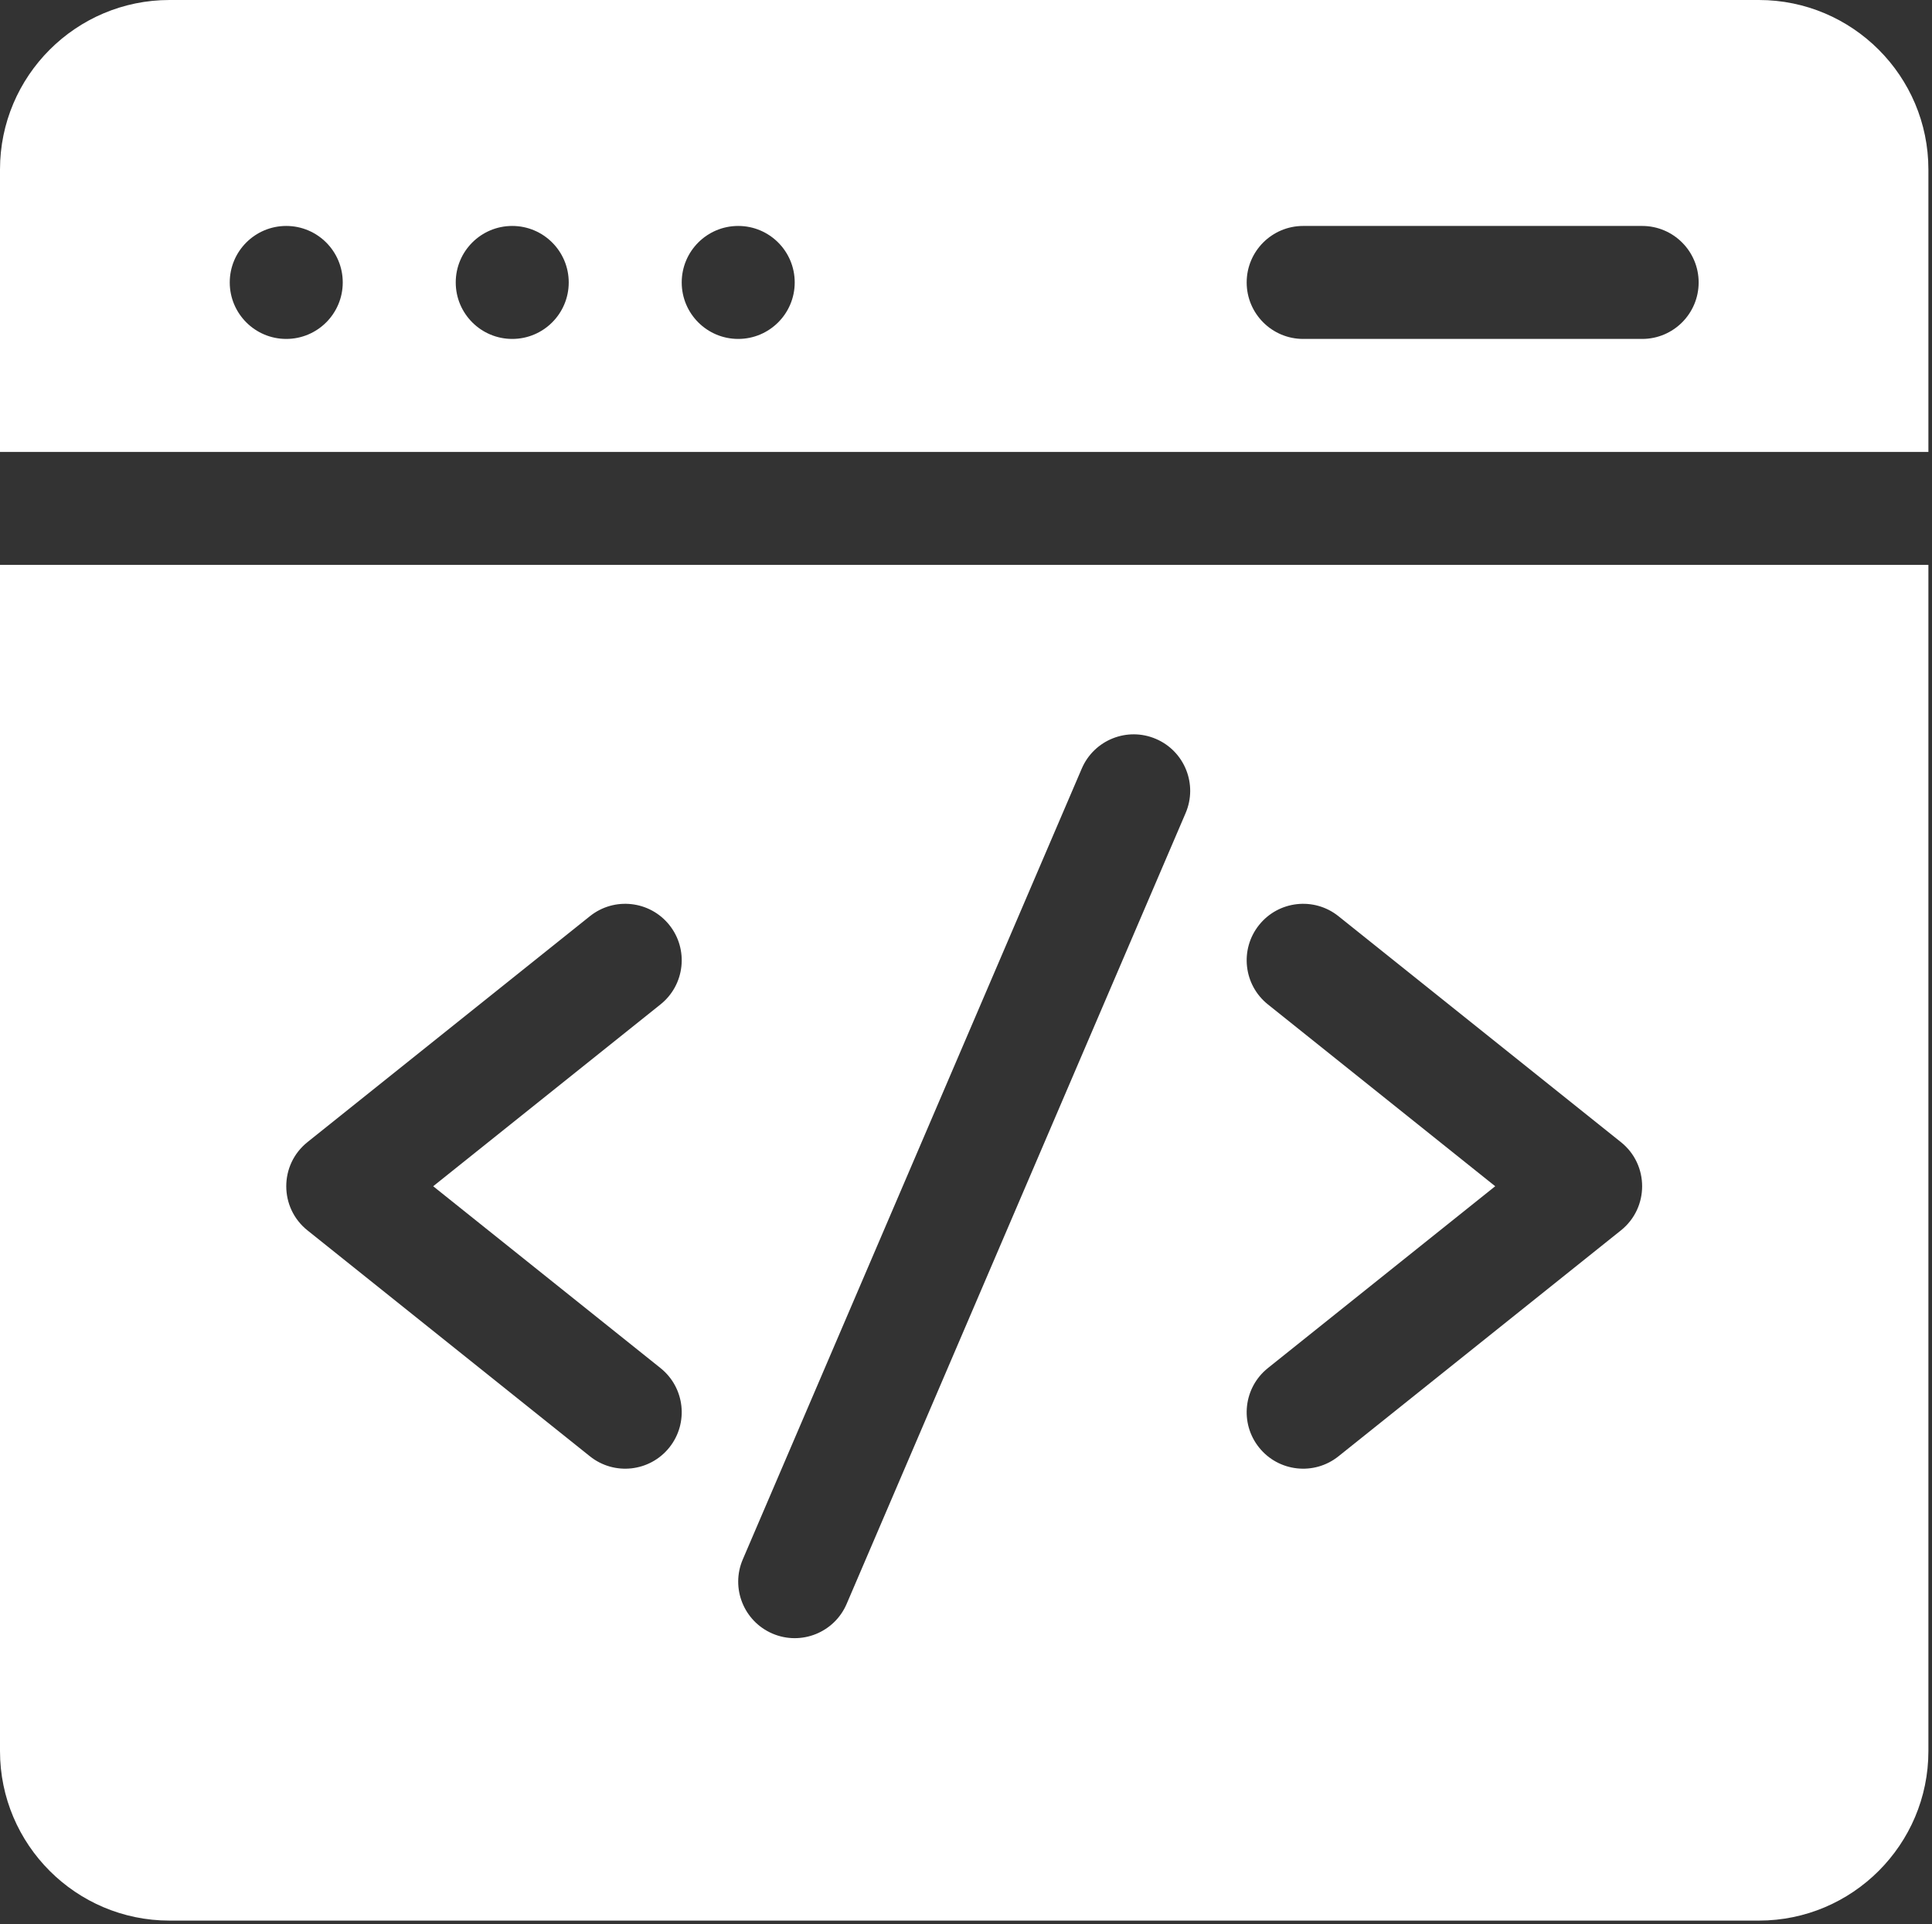
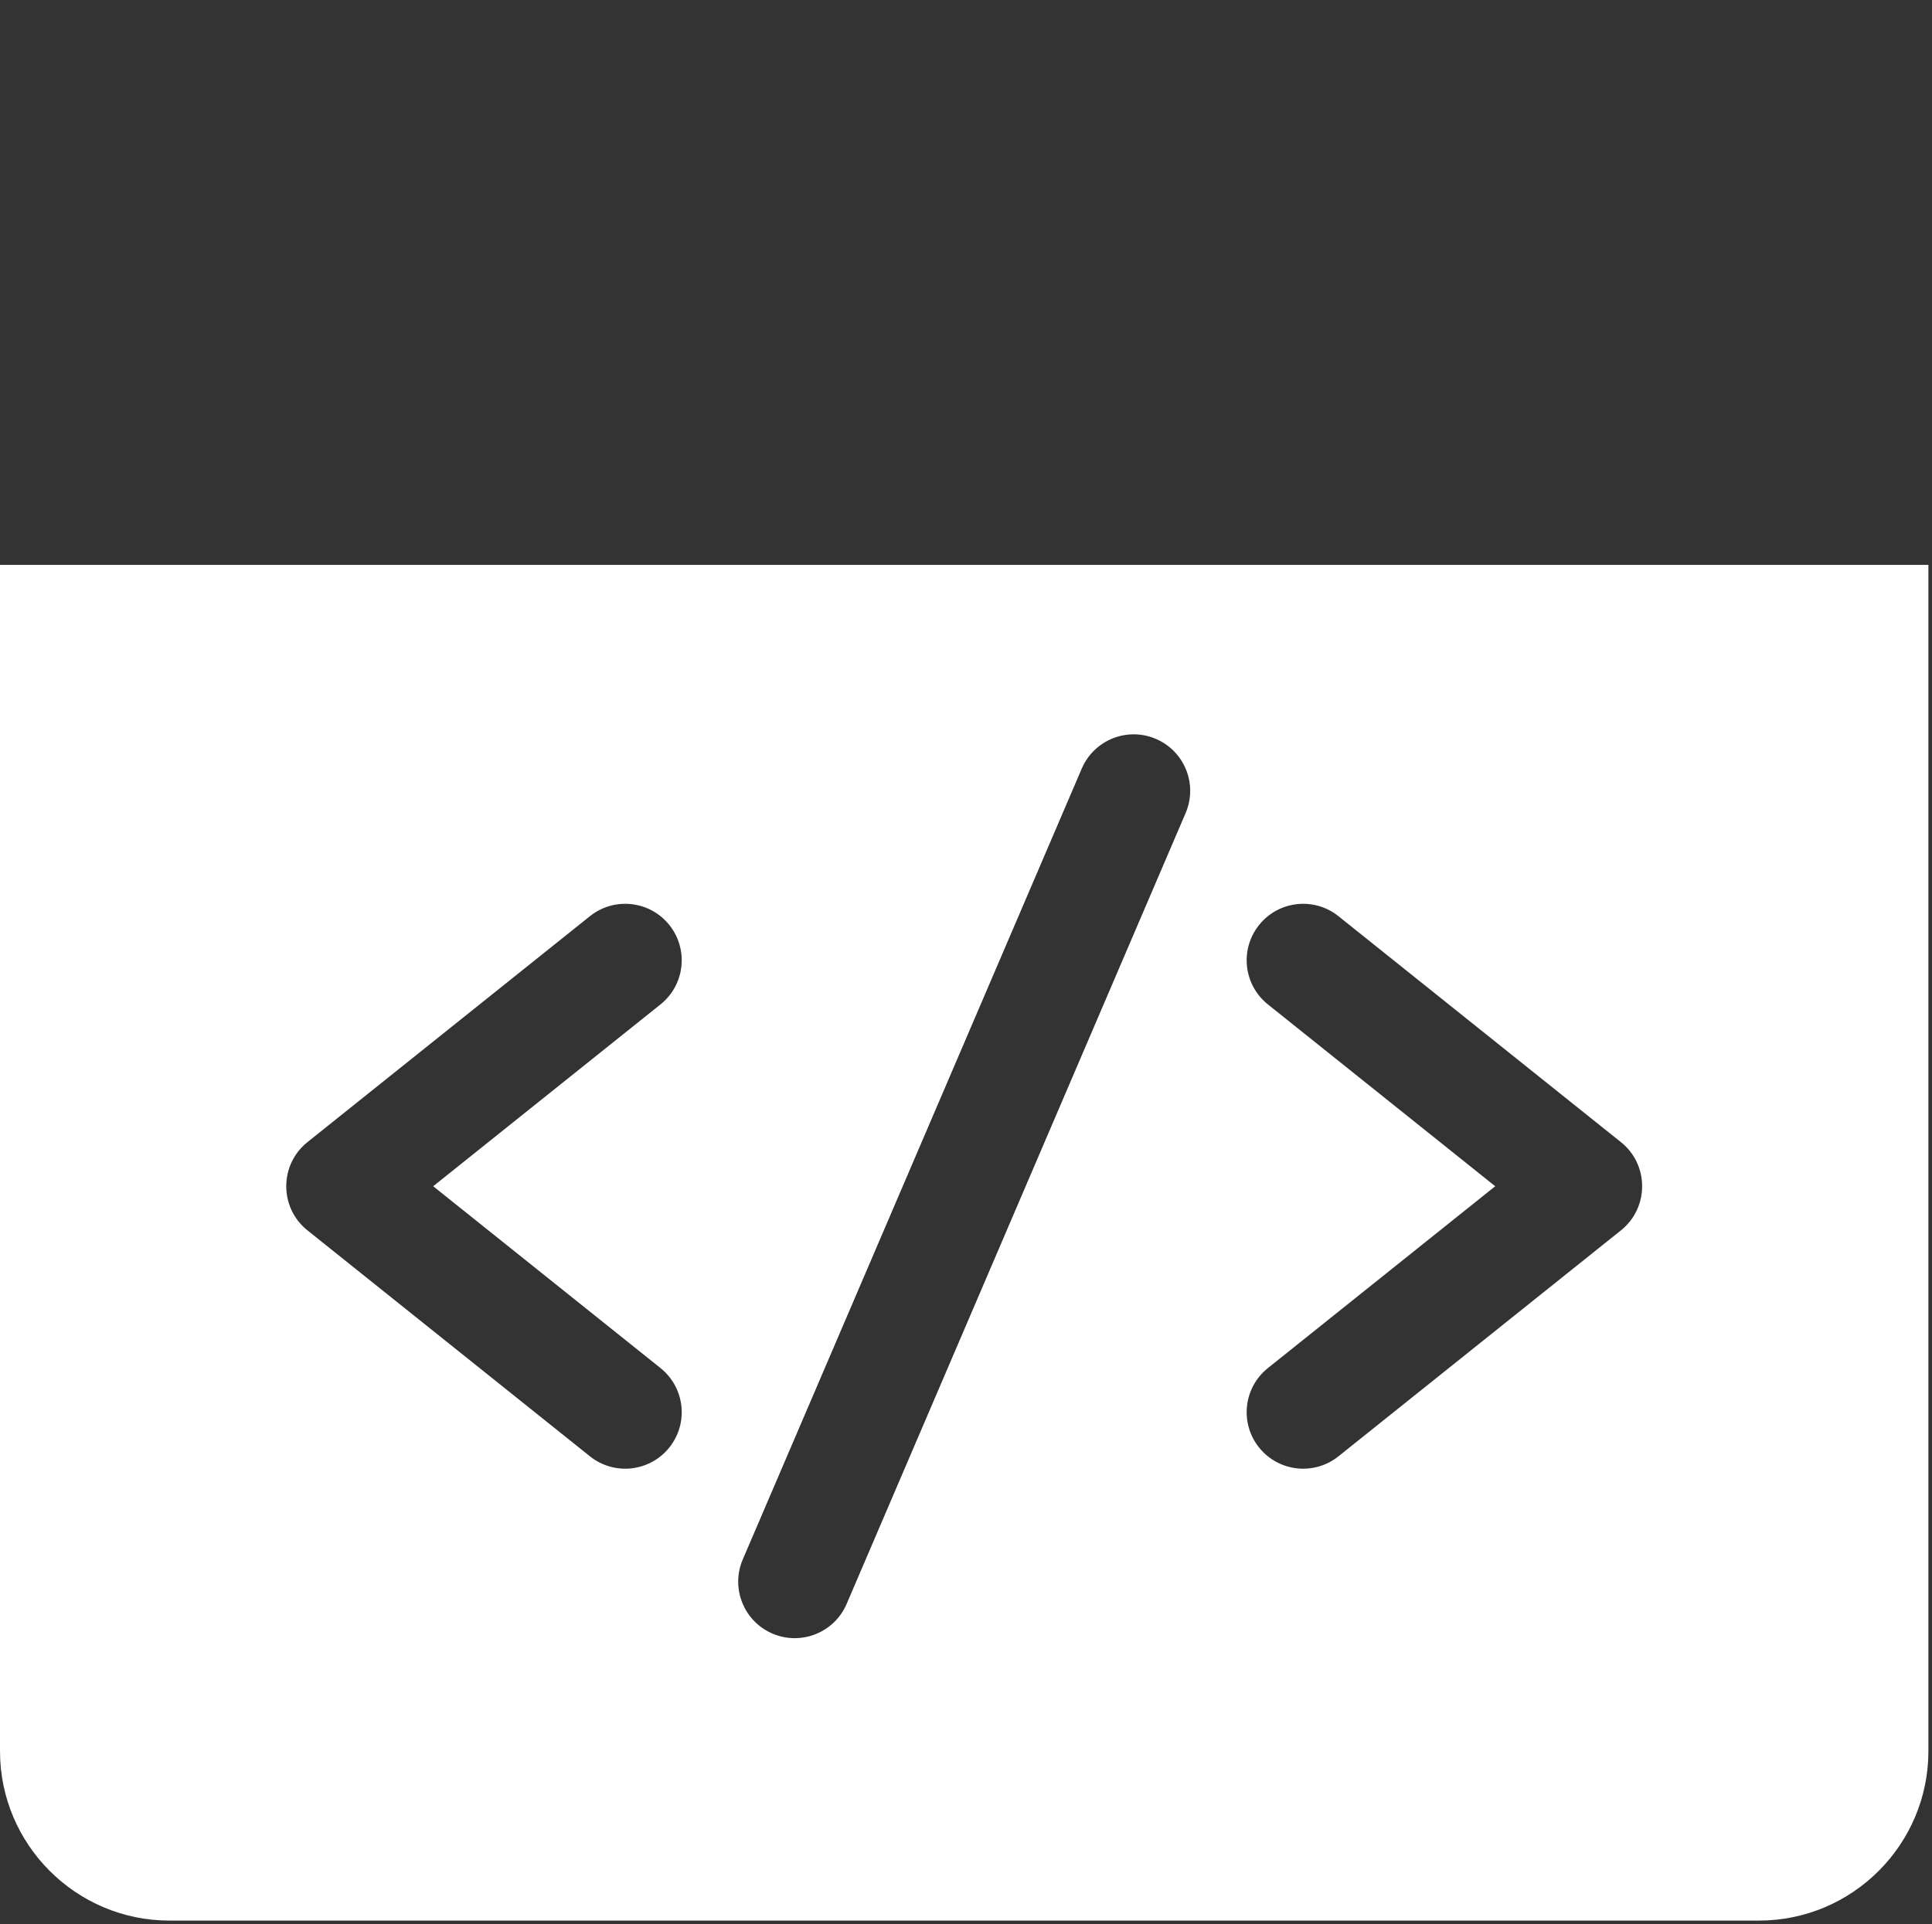
<svg xmlns="http://www.w3.org/2000/svg" xmlns:ns1="http://www.inkscape.org/namespaces/inkscape" xmlns:ns2="http://sodipodi.sourceforge.net/DTD/sodipodi-0.dtd" ns1:version="1.0 (4035a4fb49, 2020-05-01)" ns2:docname="develop.svg" version="1.1" width="70.275" viewBox="0 0 70.275 70" height="70" enable-background="new 0 0 512 512" id="Capa_1">
  <rect x="0" y="0" width="70.275" height="70" fill="#333333" stroke="none" />
  <defs id="defs9" />
  <ns2:namedview ns1:current-layer="Capa_1" ns1:window-maximized="1" ns1:window-y="-8" ns1:window-x="-8" ns1:cy="255" ns1:cx="256" ns1:zoom="1.2689249" showgrid="false" id="namedview7" ns1:window-height="1028" ns1:window-width="1920" ns1:pageshadow="2" ns1:pageopacity="0" guidetolerance="10" gridtolerance="10" objecttolerance="10" borderopacity="1" bordercolor="#666666" pagecolor="#ffffff" />
  <g style="fill:#ffffff;stroke-width:7.286" transform="matrix(0.137,0,0,0.137,0,-0.137)" id="g838">
-     <path style="fill:#ffffff;stroke-width:7.286" d="M 512,121 V 46 C 512,21.187 491.813,1 467,1 H 45 C 20.187,1 0,21.187 0,46 v 75 z M 346,61 h 90 c 8.284,0 15,6.716 15,15 0,8.284 -6.716,15 -15,15 h -90 c -8.284,0 -15,-6.716 -15,-15 0,-8.284 6.716,-15 15,-15 z m -150,0 c 8.284,0 15,6.716 15,15 0,8.284 -6.716,15 -15,15 -8.284,0 -15,-6.716 -15,-15 0,-8.284 6.716,-15 15,-15 z m -60,0 c 8.284,0 15,6.716 15,15 0,8.284 -6.716,15 -15,15 -8.284,0 -15,-6.716 -15,-15 0,-8.284 6.716,-15 15,-15 z m -60,0 c 8.284,0 15,6.716 15,15 0,8.284 -6.716,15 -15,15 -8.284,0 -15,-6.716 -15,-15 0,-8.284 6.716,-15 15,-15 z" id="path2" />
-     <path style="fill:#ffffff;stroke-width:7.286" d="m 0,151 v 315 c 0,24.813 20.187,45 45,45 h 422 c 24.813,0 45,-20.187 45,-45 V 151 Z m 175.37,213.287 c 6.47,5.175 7.518,14.614 2.343,21.083 -5.174,6.468 -14.615,7.518 -21.083,2.342 l -75,-60 c -7.499,-5.997 -7.504,-17.424 0,-23.426 l 75,-60 c 6.466,-5.175 15.907,-4.127 21.083,2.342 5.175,6.469 4.127,15.909 -2.343,21.083 L 115.012,316 Z m 139.417,-147.378 -90,210 c -3.263,7.613 -12.079,11.143 -19.696,7.878 -7.614,-3.263 -11.142,-12.082 -7.878,-19.696 l 90,-210 c 3.264,-7.614 12.082,-11.141 19.696,-7.878 7.614,3.263 11.142,12.081 7.878,19.696 z m 115.583,110.804 -75,60 c -6.458,5.168 -15.9,4.136 -21.083,-2.342 -5.175,-6.469 -4.127,-15.909 2.343,-21.083 L 396.988,316 336.63,267.713 c -6.47,-5.175 -7.518,-14.614 -2.343,-21.083 5.174,-6.469 14.614,-7.518 21.083,-2.342 l 75,60 c 7.499,5.997 7.504,17.423 0,23.425 z" id="path4" />
+     <path style="fill:#ffffff;stroke-width:7.286" d="m 0,151 v 315 c 0,24.813 20.187,45 45,45 h 422 c 24.813,0 45,-20.187 45,-45 V 151 Z m 175.37,213.287 c 6.47,5.175 7.518,14.614 2.343,21.083 -5.174,6.468 -14.615,7.518 -21.083,2.342 l -75,-60 c -7.499,-5.997 -7.504,-17.424 0,-23.426 l 75,-60 c 6.466,-5.175 15.907,-4.127 21.083,2.342 5.175,6.469 4.127,15.909 -2.343,21.083 L 115.012,316 Z m 139.417,-147.378 -90,210 c -3.263,7.613 -12.079,11.143 -19.696,7.878 -7.614,-3.263 -11.142,-12.082 -7.878,-19.696 l 90,-210 c 3.264,-7.614 12.082,-11.141 19.696,-7.878 7.614,3.263 11.142,12.081 7.878,19.696 m 115.583,110.804 -75,60 c -6.458,5.168 -15.9,4.136 -21.083,-2.342 -5.175,-6.469 -4.127,-15.909 2.343,-21.083 L 396.988,316 336.63,267.713 c -6.47,-5.175 -7.518,-14.614 -2.343,-21.083 5.174,-6.469 14.614,-7.518 21.083,-2.342 l 75,60 c 7.499,5.997 7.504,17.423 0,23.425 z" id="path4" />
  </g>
</svg>